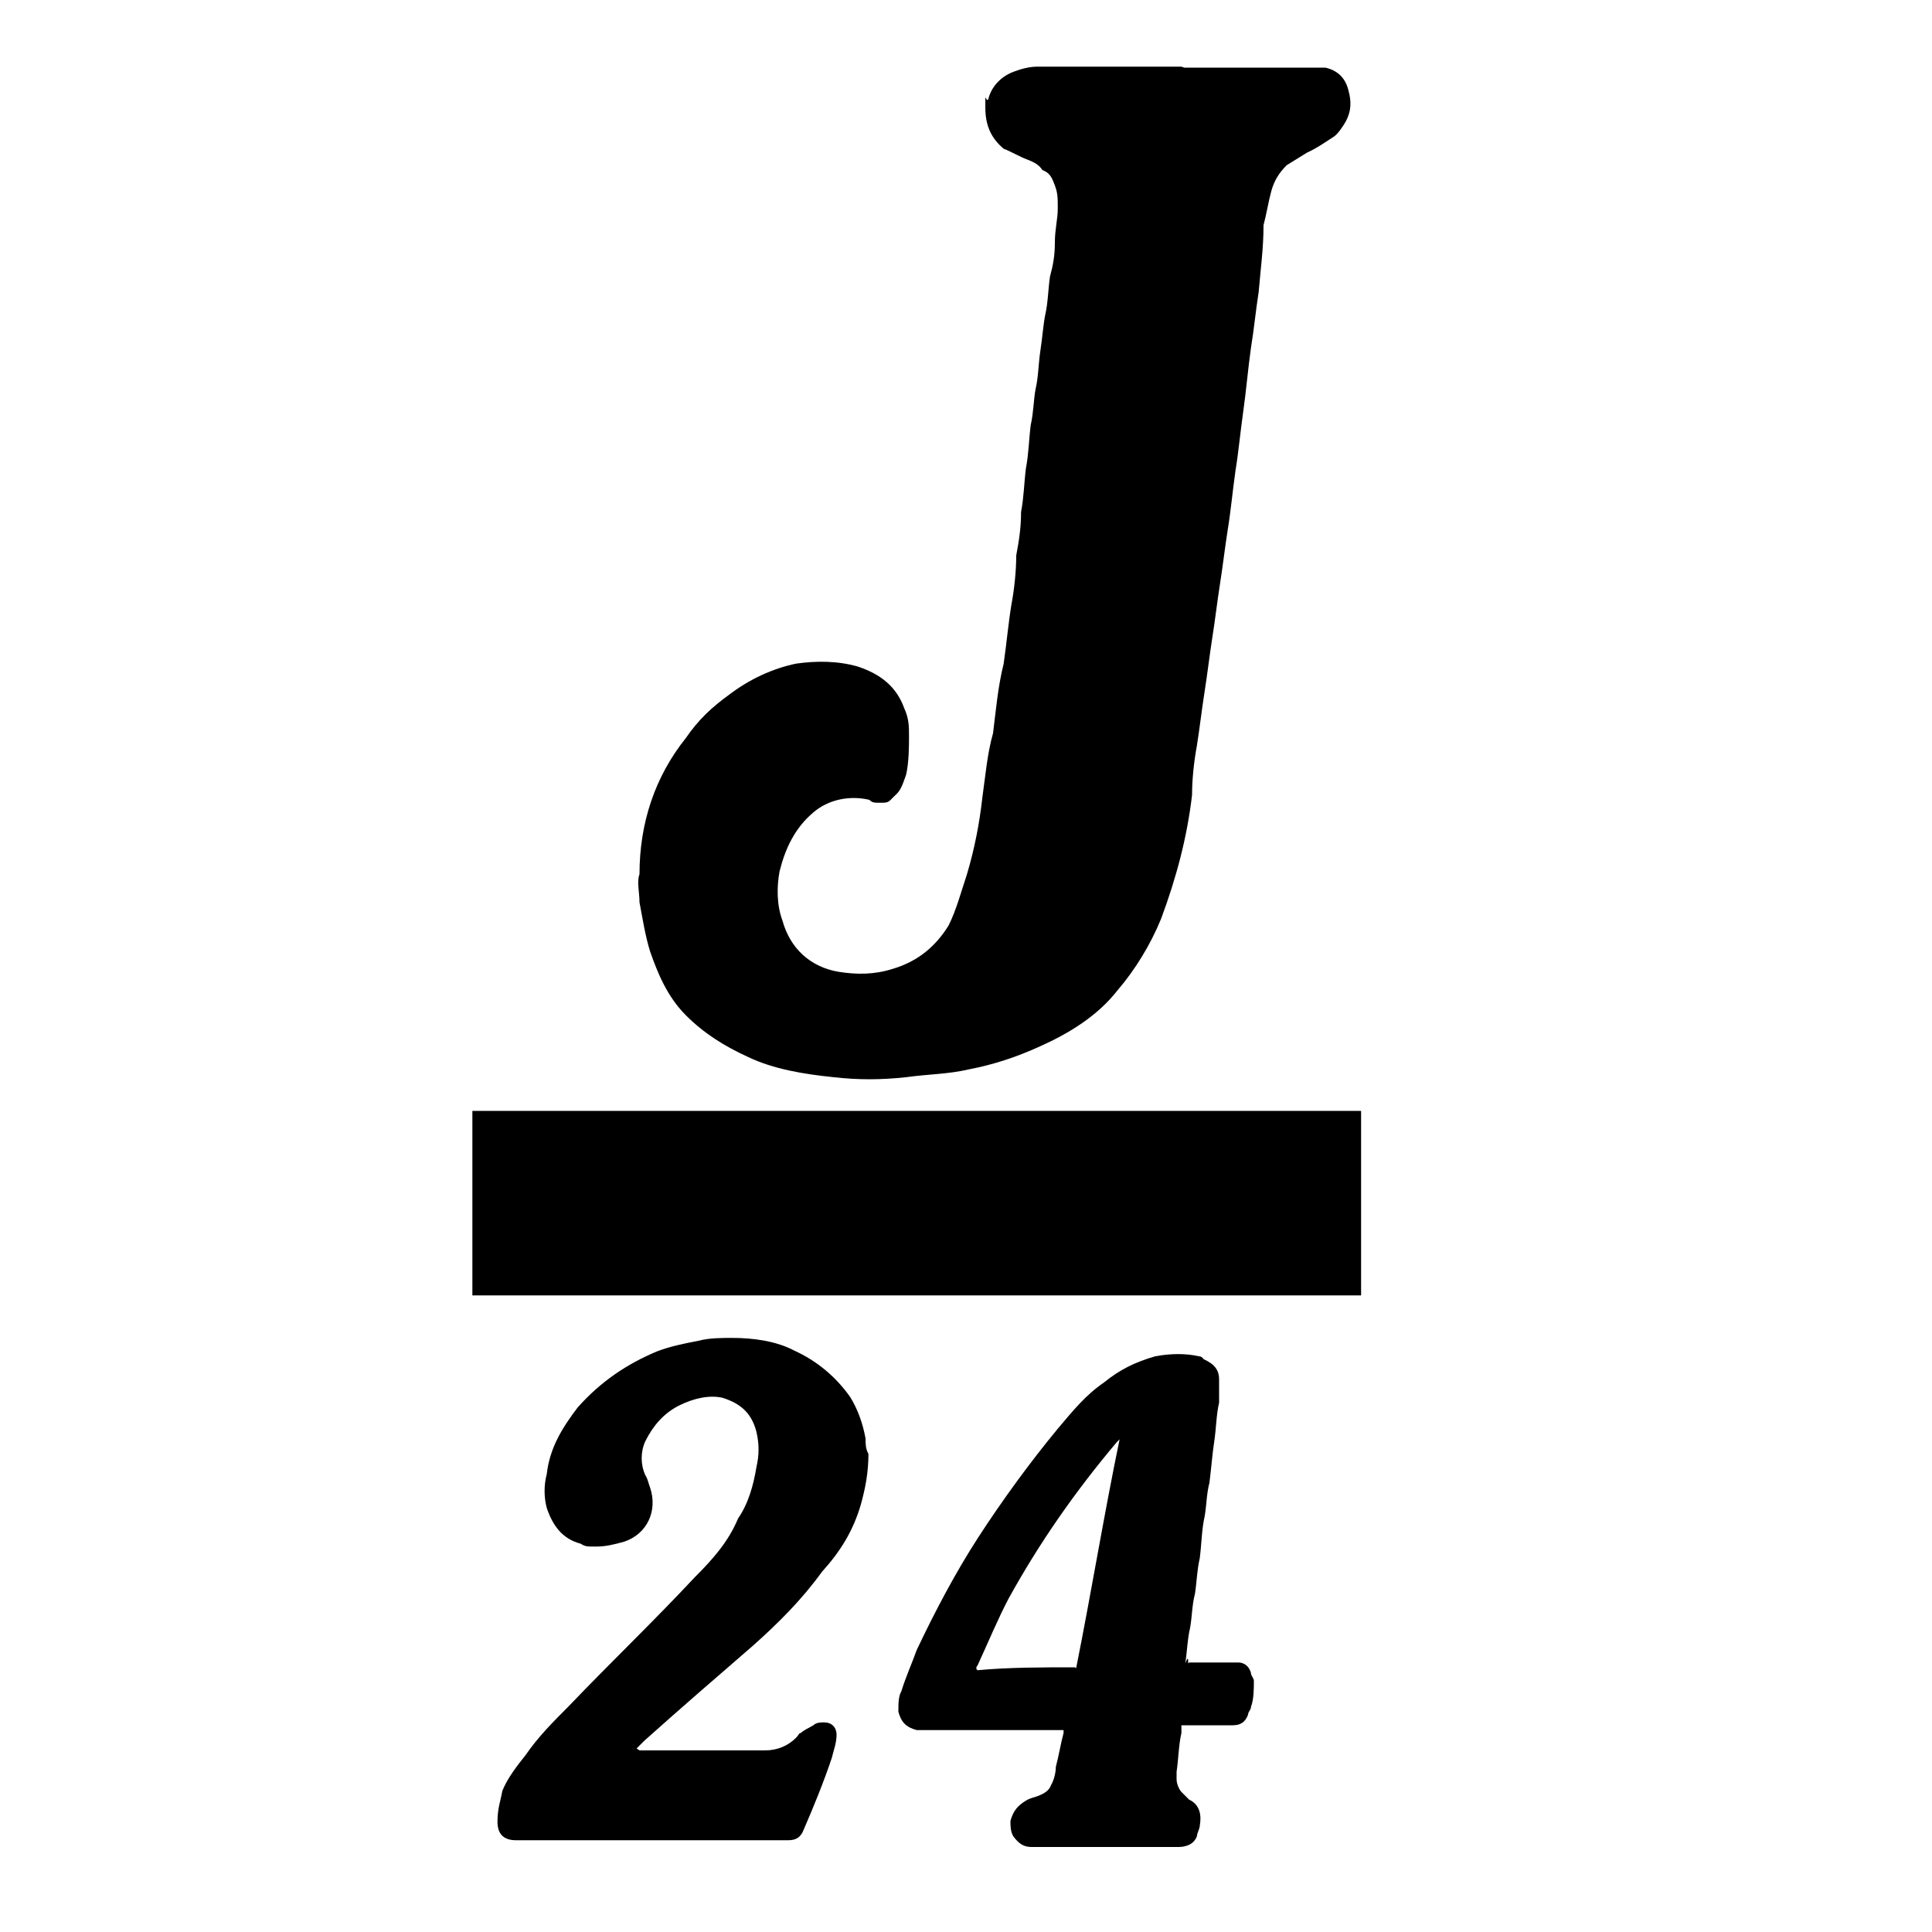
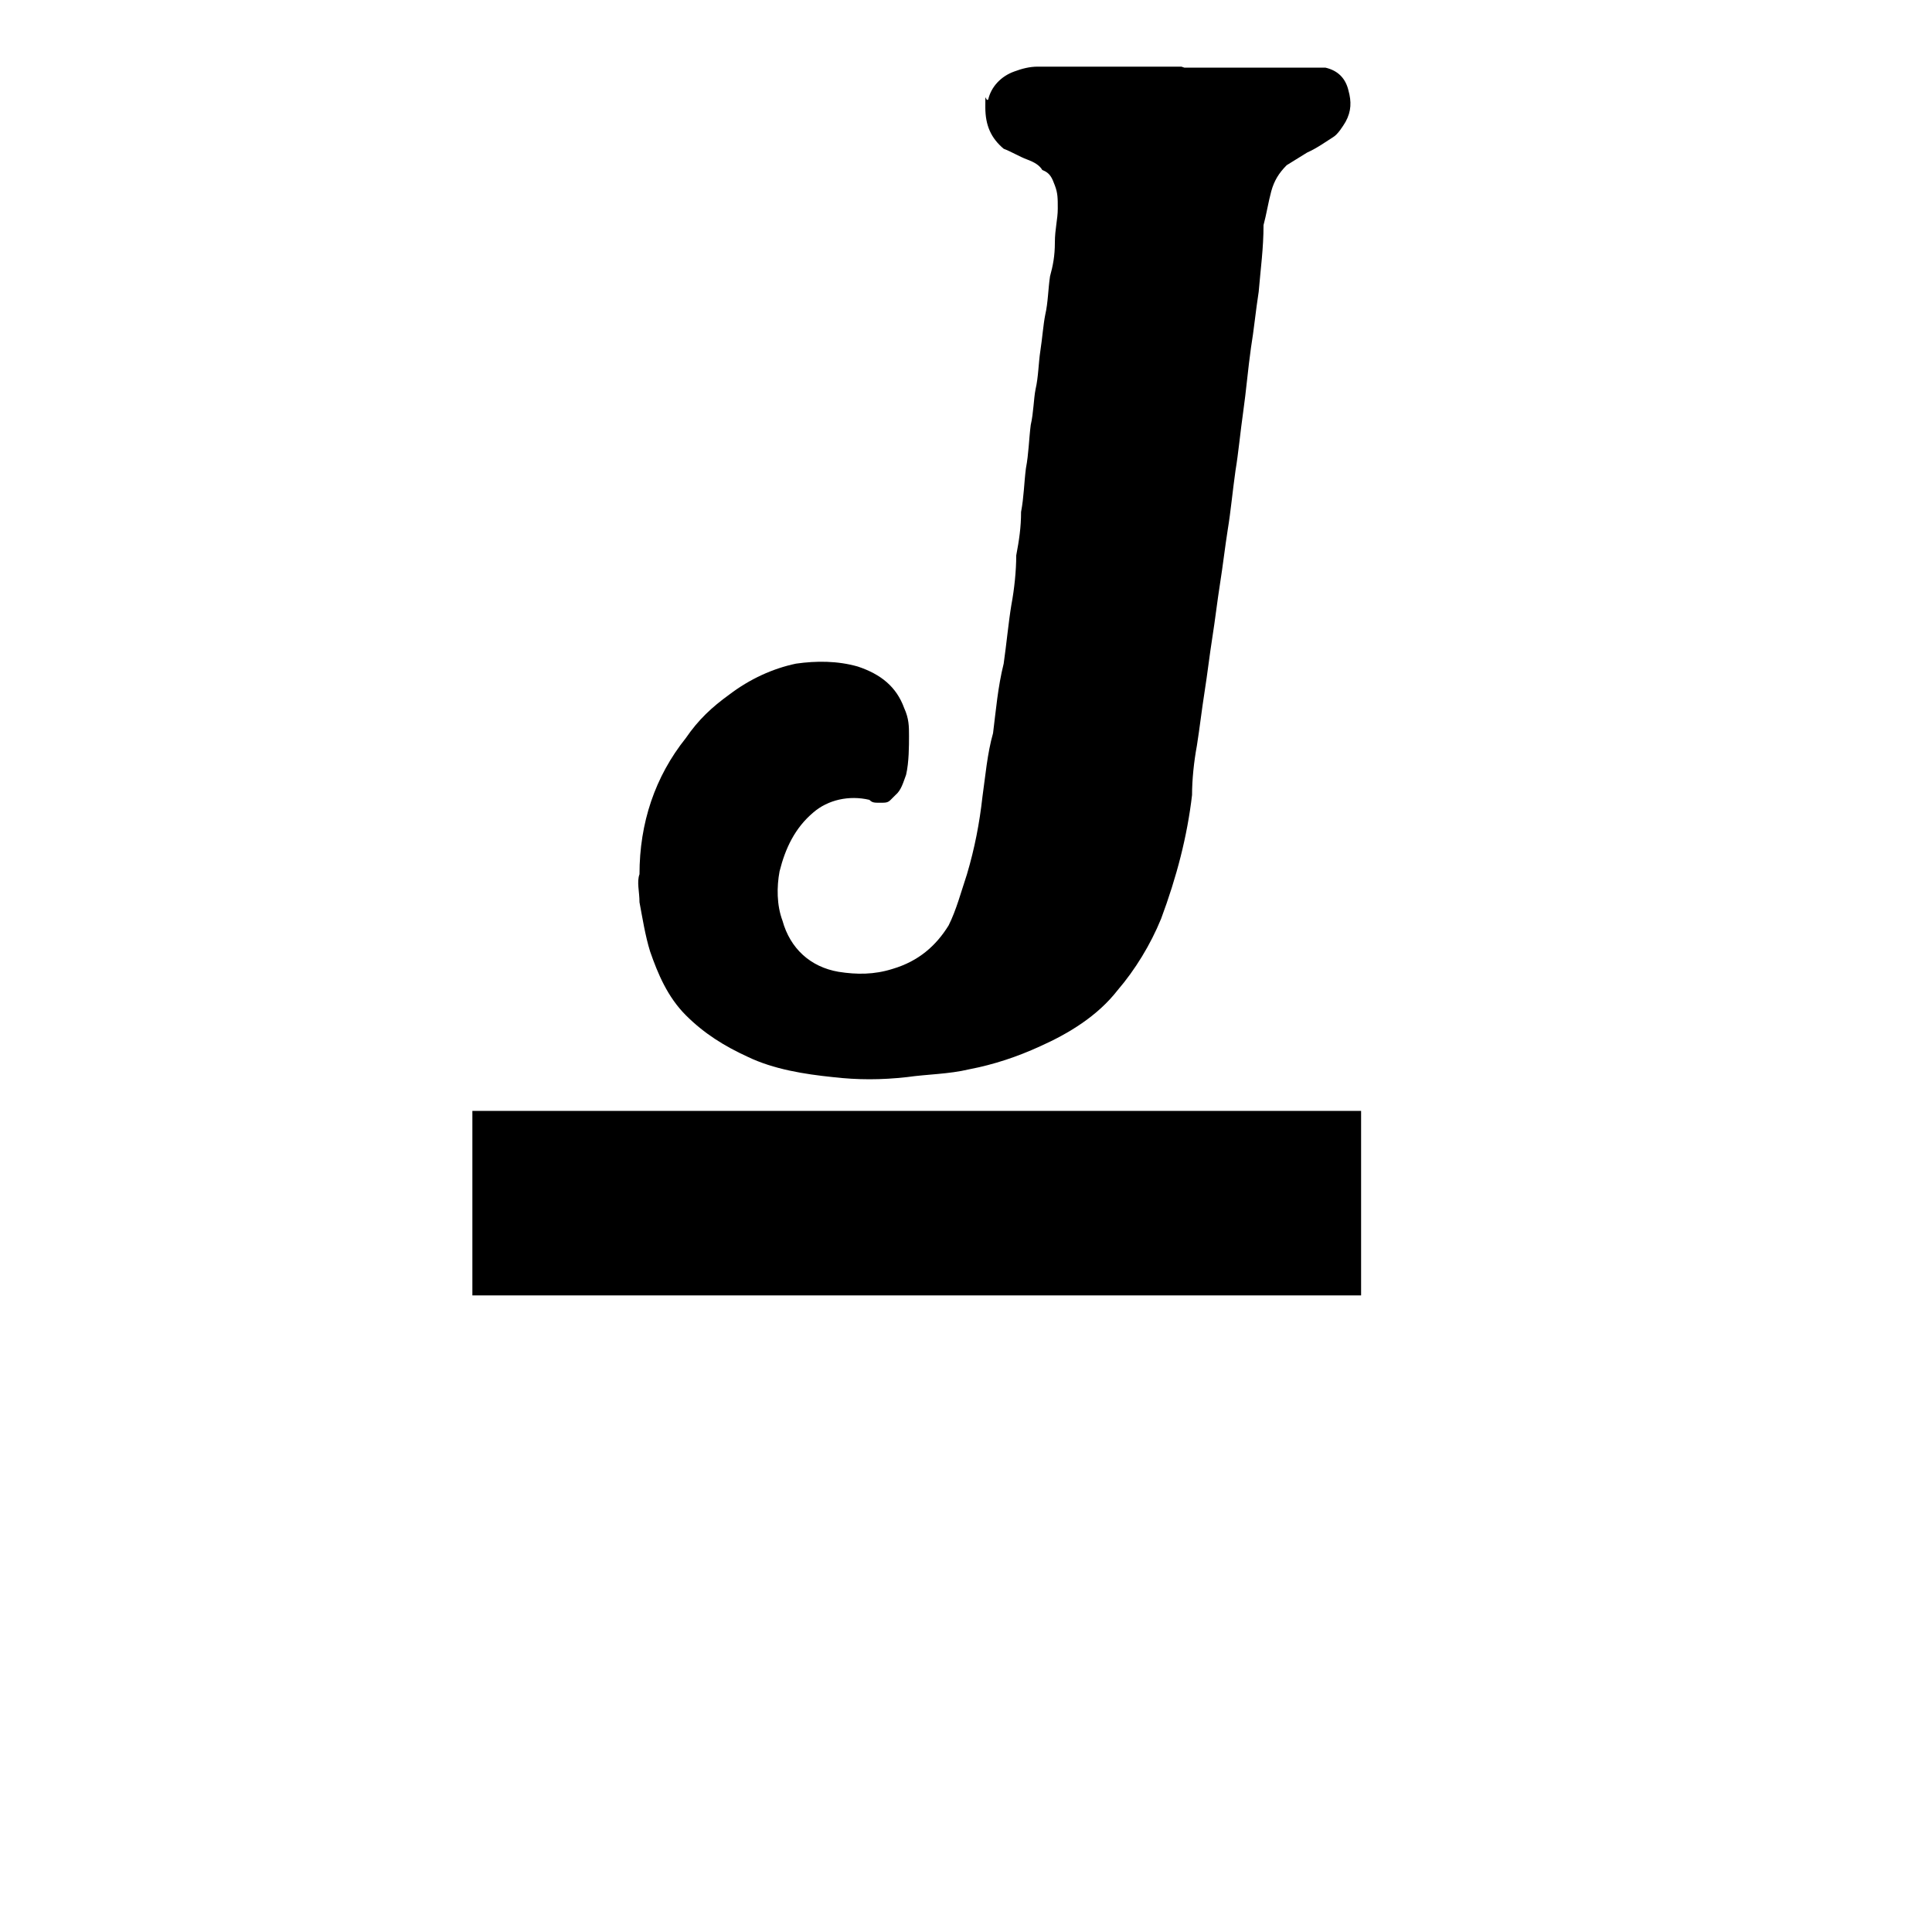
<svg xmlns="http://www.w3.org/2000/svg" id="Layer_1" version="1.1" viewBox="0 0 200 200">
-   <path d="M122.6,7h14.6c1.3.3,2.1,1.1,2.4,2.4.3,1.1.3,2.1-.3,3.2-.3.5-.8,1.3-1.3,1.6-.8.5-1.6,1.1-2.7,1.6-.8.5-1.3.8-2.1,1.3-.8.8-1.3,1.6-1.6,2.7s-.5,2.4-.8,3.5c0,2.4-.3,4.5-.5,6.9-.3,1.9-.5,4-.8,5.8-.3,2.1-.5,4.5-.8,6.6s-.5,4.3-.8,6.1c-.3,2.1-.5,4.3-.8,6.1-.3,1.9-.5,3.7-.8,5.6-.3,1.9-.5,3.7-.8,5.6s-.5,3.7-.8,5.6-.5,3.7-.8,5.6c-.3,1.6-.5,3.5-.5,5.1-.5,4.3-1.6,8.5-3.2,12.8-1.1,2.7-2.7,5.3-4.5,7.4-2.1,2.7-5.1,4.5-8,5.8-2.4,1.1-4.8,1.9-7.4,2.4-2.1.5-4.3.5-6.4.8-2.7.3-5.1.3-7.7,0-2.9-.3-6.1-.8-8.8-2.1-2.4-1.1-4.5-2.4-6.4-4.3s-2.9-4.3-3.7-6.6c-.5-1.6-.8-3.5-1.1-5.1,0-1.1-.3-2.1,0-2.9,0-5.3,1.6-10.1,4.8-14.1,1.3-1.9,2.7-3.2,4.5-4.5,2.1-1.6,4.5-2.7,6.9-3.2,2.1-.3,4.3-.3,6.4.3,2.4.8,4,2.1,4.8,4.3.5,1.1.5,1.9.5,2.9s0,2.7-.3,4c-.3.8-.5,1.6-1.1,2.1l-.5.5c-.3.3-.5.3-1.1.3s-.8,0-1.1-.3c-2.1-.5-4.3,0-5.8,1.3-1.9,1.6-2.9,3.7-3.5,6.1-.3,1.6-.3,3.5.3,5.1.8,2.9,2.9,4.8,5.8,5.3,1.9.3,3.7.3,5.6-.3,2.7-.8,4.5-2.4,5.8-4.5.8-1.6,1.3-3.5,1.9-5.3.8-2.7,1.3-5.3,1.6-8,.3-2.1.5-4.5,1.1-6.6.3-2.4.5-4.8,1.1-7.2.3-2.1.5-4.3.8-6.1.3-1.6.5-3.5.5-5.1.3-1.6.5-2.9.5-4.5.3-1.6.3-2.9.5-4.5.3-1.6.3-2.9.5-4.5.3-1.3.3-2.7.5-3.7.3-1.3.3-2.7.5-4s.3-2.7.5-3.7c.3-1.3.3-2.7.5-4,.3-1.1.5-2.1.5-3.5s.3-2.4.3-3.5,0-1.6-.3-2.4-.5-1.3-1.3-1.6c-.3-.5-.8-.8-1.6-1.1s-1.6-.8-2.4-1.1c-1.3-1.1-1.9-2.4-1.9-4.3s0-.5.3-.8c.3-1.3,1.3-2.4,2.7-2.9.8-.3,1.6-.5,2.4-.5h14.9l.3.1Z" />
+   <path d="M122.6,7h14.6c1.3.3,2.1,1.1,2.4,2.4.3,1.1.3,2.1-.3,3.2-.3.5-.8,1.3-1.3,1.6-.8.5-1.6,1.1-2.7,1.6-.8.5-1.3.8-2.1,1.3-.8.8-1.3,1.6-1.6,2.7s-.5,2.4-.8,3.5c0,2.4-.3,4.5-.5,6.9-.3,1.9-.5,4-.8,5.8-.3,2.1-.5,4.5-.8,6.6s-.5,4.3-.8,6.1c-.3,2.1-.5,4.3-.8,6.1-.3,1.9-.5,3.7-.8,5.6-.3,1.9-.5,3.7-.8,5.6s-.5,3.7-.8,5.6-.5,3.7-.8,5.6c-.3,1.6-.5,3.5-.5,5.1-.5,4.3-1.6,8.5-3.2,12.8-1.1,2.7-2.7,5.3-4.5,7.4-2.1,2.7-5.1,4.5-8,5.8-2.4,1.1-4.8,1.9-7.4,2.4-2.1.5-4.3.5-6.4.8-2.7.3-5.1.3-7.7,0-2.9-.3-6.1-.8-8.8-2.1-2.4-1.1-4.5-2.4-6.4-4.3s-2.9-4.3-3.7-6.6c-.5-1.6-.8-3.5-1.1-5.1,0-1.1-.3-2.1,0-2.9,0-5.3,1.6-10.1,4.8-14.1,1.3-1.9,2.7-3.2,4.5-4.5,2.1-1.6,4.5-2.7,6.9-3.2,2.1-.3,4.3-.3,6.4.3,2.4.8,4,2.1,4.8,4.3.5,1.1.5,1.9.5,2.9s0,2.7-.3,4c-.3.8-.5,1.6-1.1,2.1l-.5.5c-.3.3-.5.3-1.1.3s-.8,0-1.1-.3c-2.1-.5-4.3,0-5.8,1.3-1.9,1.6-2.9,3.7-3.5,6.1-.3,1.6-.3,3.5.3,5.1.8,2.9,2.9,4.8,5.8,5.3,1.9.3,3.7.3,5.6-.3,2.7-.8,4.5-2.4,5.8-4.5.8-1.6,1.3-3.5,1.9-5.3.8-2.7,1.3-5.3,1.6-8,.3-2.1.5-4.5,1.1-6.6.3-2.4.5-4.8,1.1-7.2.3-2.1.5-4.3.8-6.1.3-1.6.5-3.5.5-5.1.3-1.6.5-2.9.5-4.5.3-1.6.3-2.9.5-4.5.3-1.6.3-2.9.5-4.5.3-1.3.3-2.7.5-3.7.3-1.3.3-2.7.5-4s.3-2.7.5-3.7c.3-1.3.3-2.7.5-4,.3-1.1.5-2.1.5-3.5s.3-2.4.3-3.5,0-1.6-.3-2.4-.5-1.3-1.3-1.6c-.3-.5-.8-.8-1.6-1.1s-1.6-.8-2.4-1.1c-1.3-1.1-1.9-2.4-1.9-4.3s0-.5.3-.8c.3-1.3,1.3-2.4,2.7-2.9.8-.3,1.6-.5,2.4-.5h14.9l.3.1" />
  <path d="M48.9,115h92v19.1H48.9v-19.1Z" />
-   <path d="M66.2,181.2h13c1.3,0,2.4-.5,3.2-1.3.3-.3.3-.5.5-.5.3-.3.8-.5,1.3-.8.3-.3.8-.3,1.1-.3.8,0,1.3.5,1.3,1.3s-.3,1.6-.5,2.4c-.8,2.4-1.9,5.1-2.9,7.4-.3.8-.8,1.1-1.6,1.1h-28.2c-1.1,0-1.9-.5-1.9-1.9s.3-2.1.5-3.2c.5-1.3,1.6-2.7,2.4-3.7,1.3-1.9,2.9-3.5,4.5-5.1,4.3-4.5,8.8-8.8,13-13.3,1.9-1.9,3.5-3.7,4.5-6.1,1.1-1.6,1.6-3.5,1.9-5.3.3-1.3.3-2.4,0-3.7-.5-1.9-1.6-2.9-3.5-3.5-1.3-.3-2.9,0-4.5.8s-2.7,2.1-3.5,3.7c-.5,1.1-.5,2.4,0,3.5.3.5.3.8.5,1.3.8,2.4-.3,4.8-2.7,5.6-1.1.3-1.9.5-2.9.5s-1.1,0-1.6-.3c-1.9-.5-2.9-1.9-3.5-3.7-.3-1.1-.3-2.4,0-3.5.3-2.7,1.6-4.8,3.2-6.9,2.4-2.7,5.1-4.5,8.2-5.8,1.3-.5,2.7-.8,4.3-1.1,1.1-.3,2.4-.3,3.5-.3,2.1,0,4.5.3,6.4,1.3,2.4,1.1,4.3,2.7,5.8,4.8.8,1.3,1.3,2.7,1.6,4.3,0,.5,0,1.1.3,1.6,0,1.9-.3,3.5-.8,5.3-.8,2.7-2.1,4.8-4,6.9-2.1,2.9-4.5,5.3-7.2,7.7-3.7,3.2-7.4,6.4-11.2,9.8l-.8.8h0l.3.2Z" />
-   <path d="M123.1,172.1h5.1c.5,0,1.1.3,1.3,1.1,0,.3.3.5.3.8,0,.8,0,1.9-.3,2.7,0,.3-.3.5-.3.8-.3.8-.8,1.1-1.6,1.1h-5.3v.8c-.3,1.3-.3,2.7-.5,4v.8c0,.5.3,1.1.5,1.3l.5.5.3.3c1.1.5,1.3,1.6,1.1,2.7,0,.3-.3.8-.3,1.1-.3.8-1.1,1.1-1.9,1.1h-15.2c-.8,0-1.3-.3-1.9-1.1-.3-.5-.3-1.1-.3-1.6.3-1.1.8-1.6,1.6-2.1.5-.3.8-.3,1.3-.5s1.1-.5,1.3-1.1c.3-.5.5-1.3.5-1.9.3-1.1.5-2.4.8-3.5v-.3h-15.2c-1.1-.3-1.6-.8-1.9-1.9,0-.8,0-1.6.3-2.1.5-1.6,1.1-2.9,1.6-4.3,1.9-4,4-8,6.4-11.7s5.3-7.7,8.2-11.2c1.6-1.9,2.9-3.5,4.8-4.8,1.6-1.3,3.2-2.1,5.3-2.7,1.6-.3,3.2-.3,4.5,0,.2,0,.37.1.5.3,1.1.5,1.6,1.1,1.6,2.1v2.4c-.3,1.3-.3,2.7-.5,4s-.3,2.7-.5,4.3c-.3,1.1-.3,2.4-.5,3.5-.3,1.3-.3,2.7-.5,4.3-.3,1.3-.3,2.4-.5,3.7-.3,1.1-.3,2.4-.5,3.5-.3,1.3-.3,2.4-.5,3.7.3-.8.3-.5.3,0l.1-.1ZM111.4,172.7c1.6-8,2.9-16,4.5-23.7h0l-.3.3c-4.3,5.1-8,10.4-11.2,16.2-1.1,2.1-2.1,4.5-3.2,6.9,0,0-.3.3,0,.5,3.2-.3,6.6-.3,10.1-.3l.1.1Z" />
</svg>